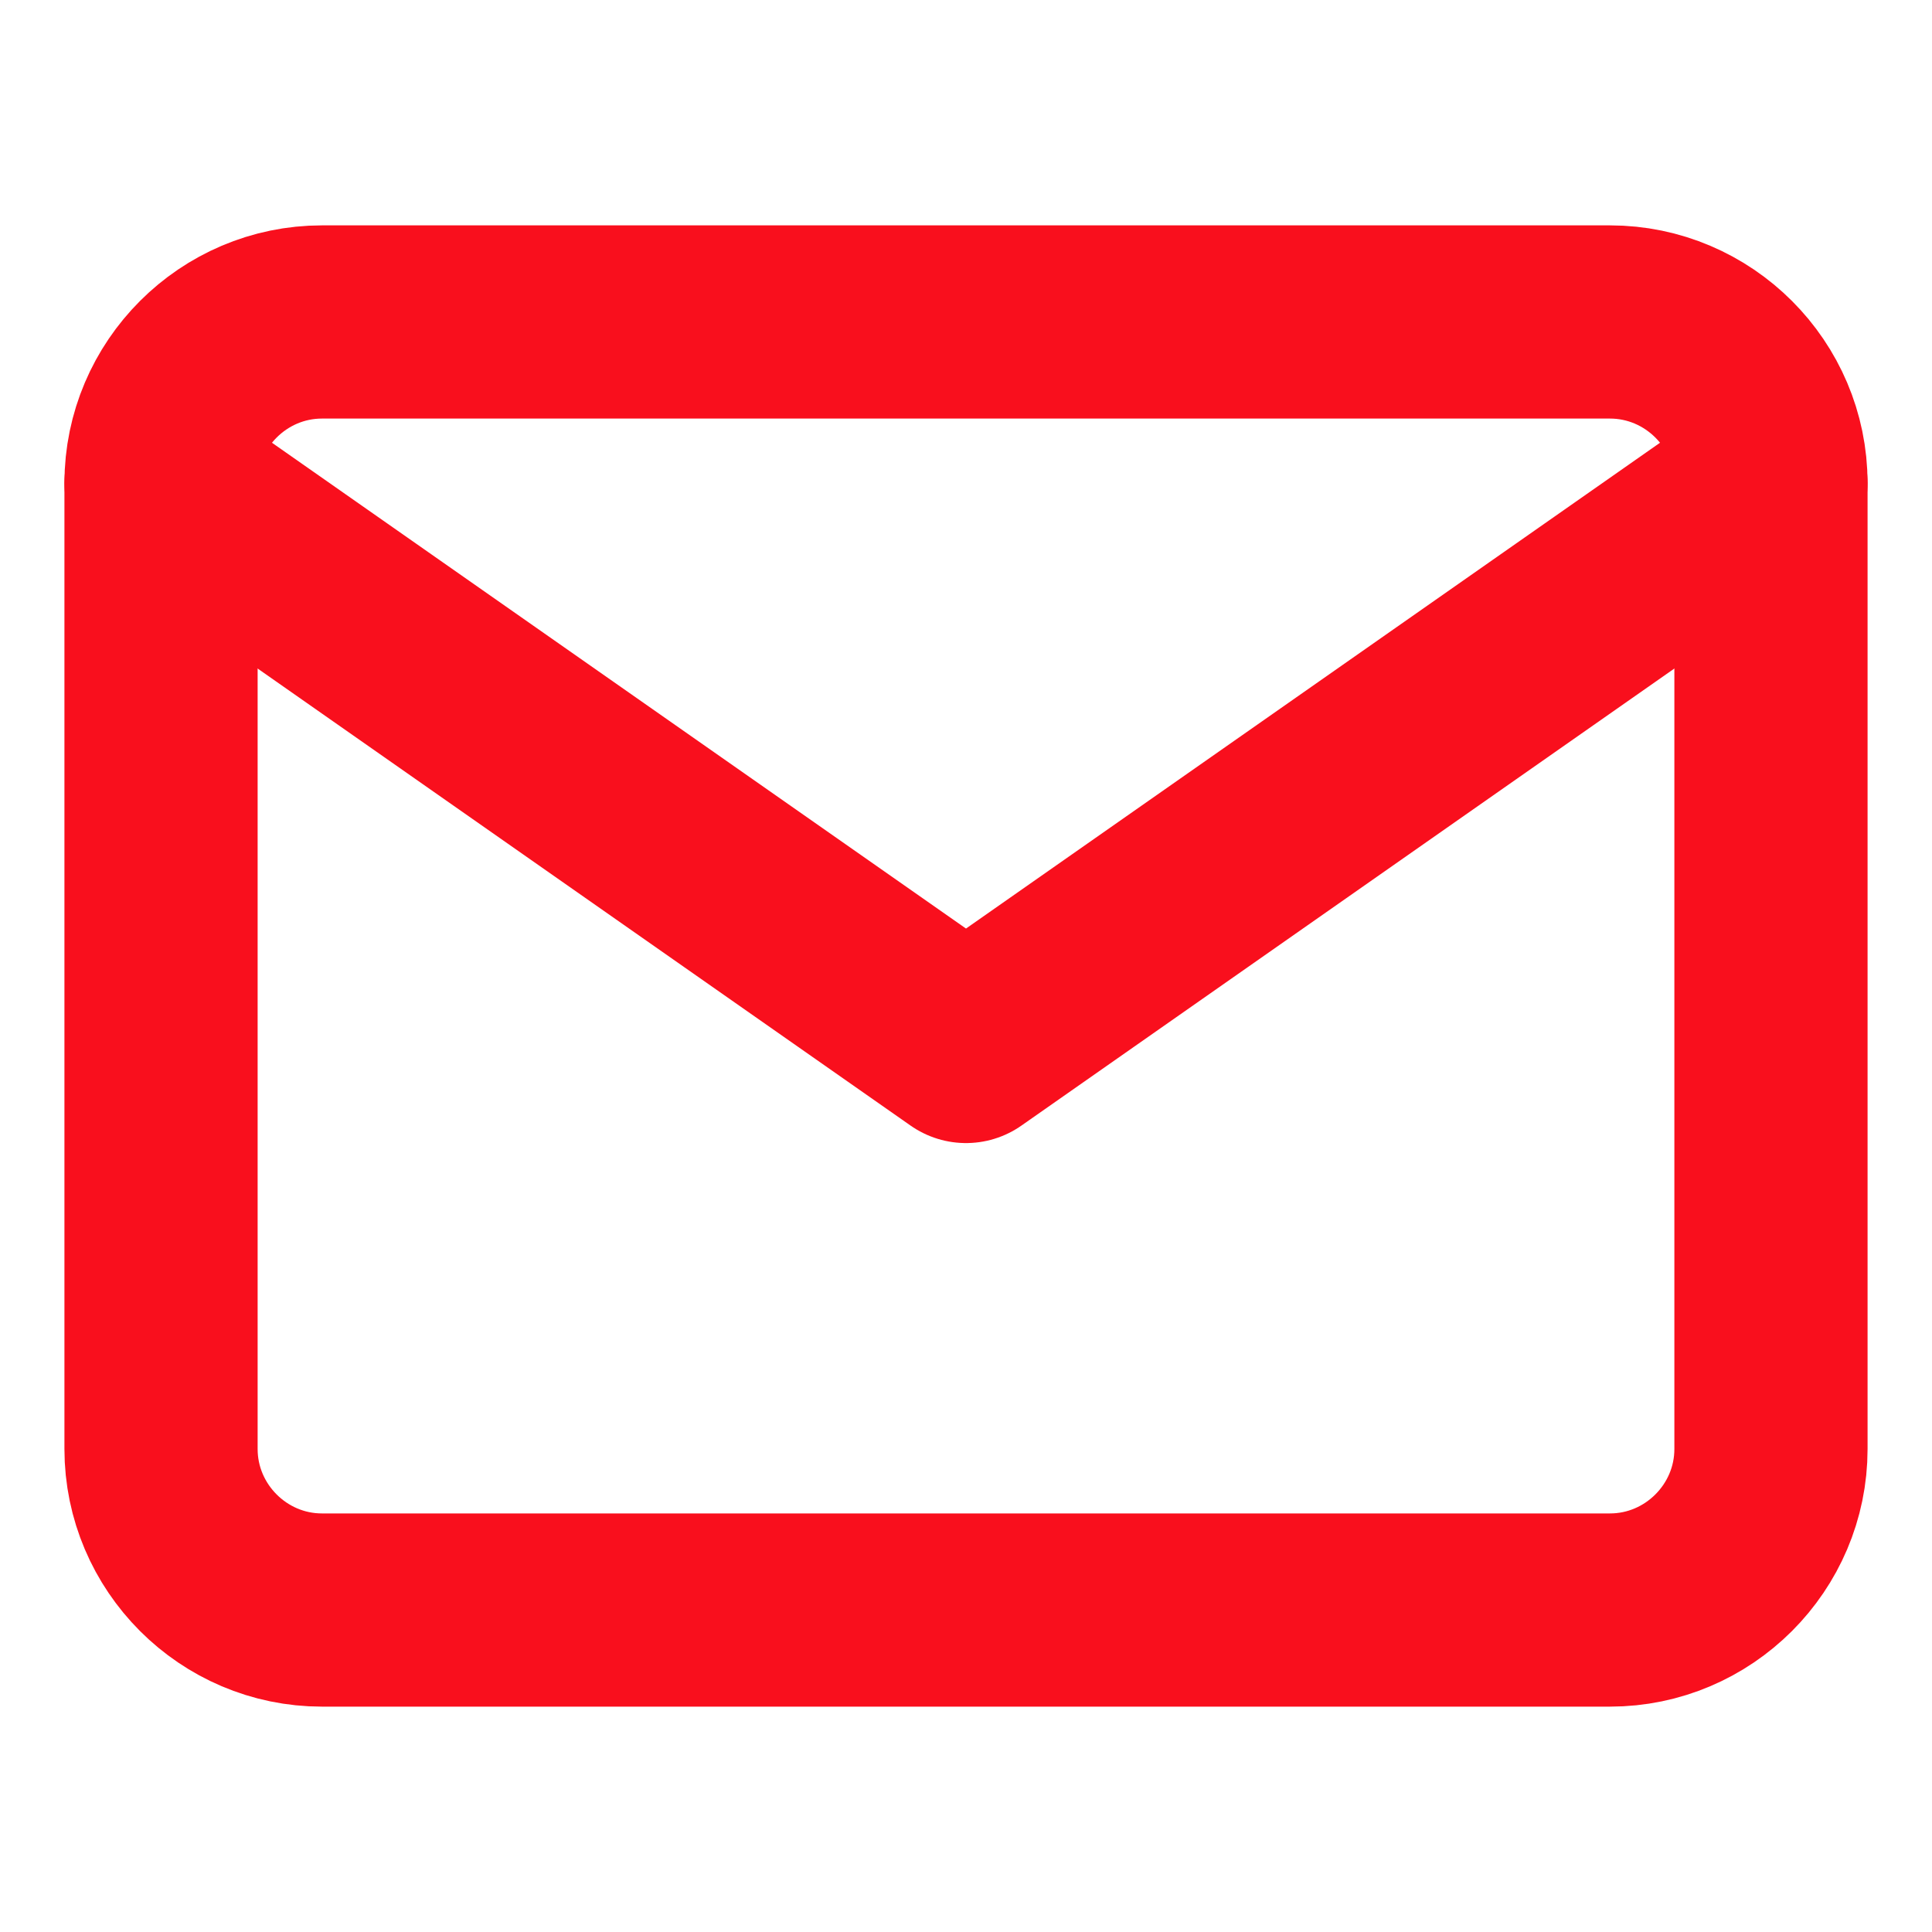
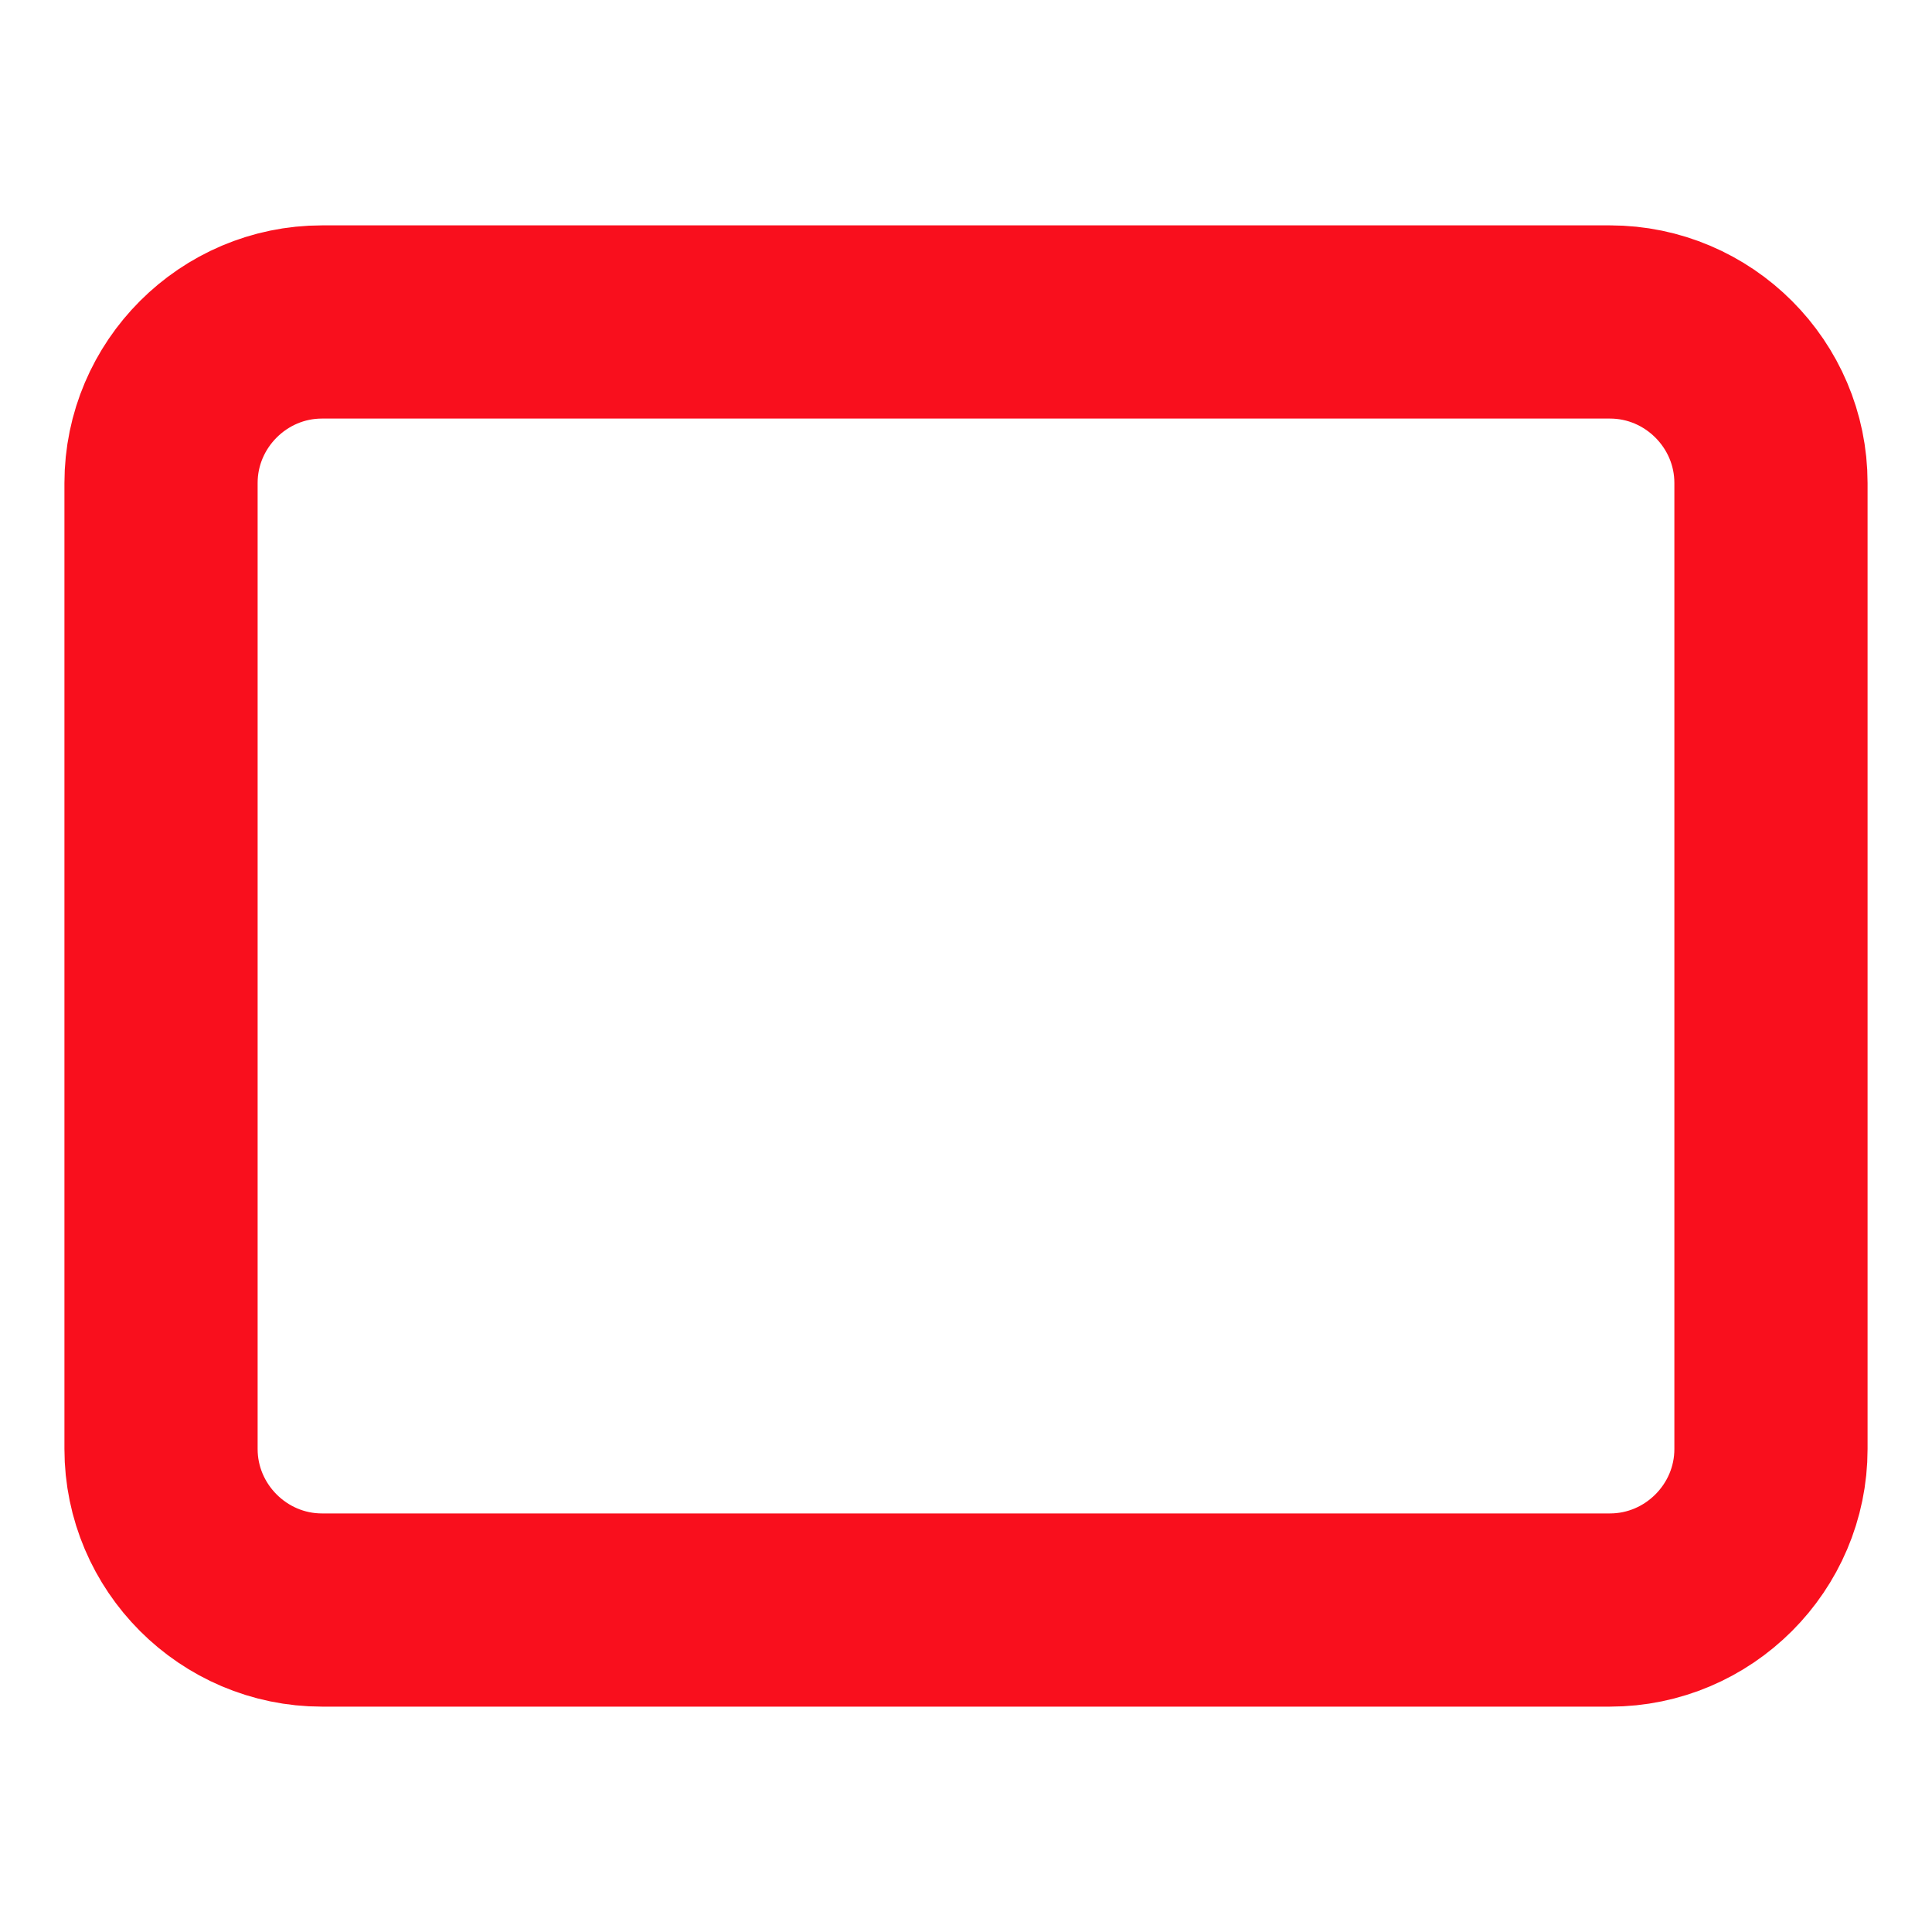
<svg xmlns="http://www.w3.org/2000/svg" width="20" height="20" viewBox="0 0 20 20" fill="none">
-   <path d="M16.666 3.333H3.333C2.417 3.333 1.667 4.083 1.667 5V15C1.667 15.917 2.417 16.667 3.333 16.667H16.666C17.583 16.667 18.333 15.917 18.333 15V5C18.333 4.083 17.583 3.333 16.666 3.333Z" stroke="#F90F1D" stroke-width="2" stroke-linecap="round" stroke-linejoin="round" />
-   <path d="M18.333 5L10 10.833L1.667 5" stroke="#F90F1D" stroke-width="2" stroke-linecap="round" stroke-linejoin="round" />
+   <path d="M16.666 3.333H3.333C2.417 3.333 1.667 4.083 1.667 5V15C1.667 15.917 2.417 16.667 3.333 16.667H16.666C17.583 16.667 18.333 15.917 18.333 15V5C18.333 4.083 17.583 3.333 16.666 3.333" stroke="#F90F1D" stroke-width="2" stroke-linecap="round" stroke-linejoin="round" />
</svg>